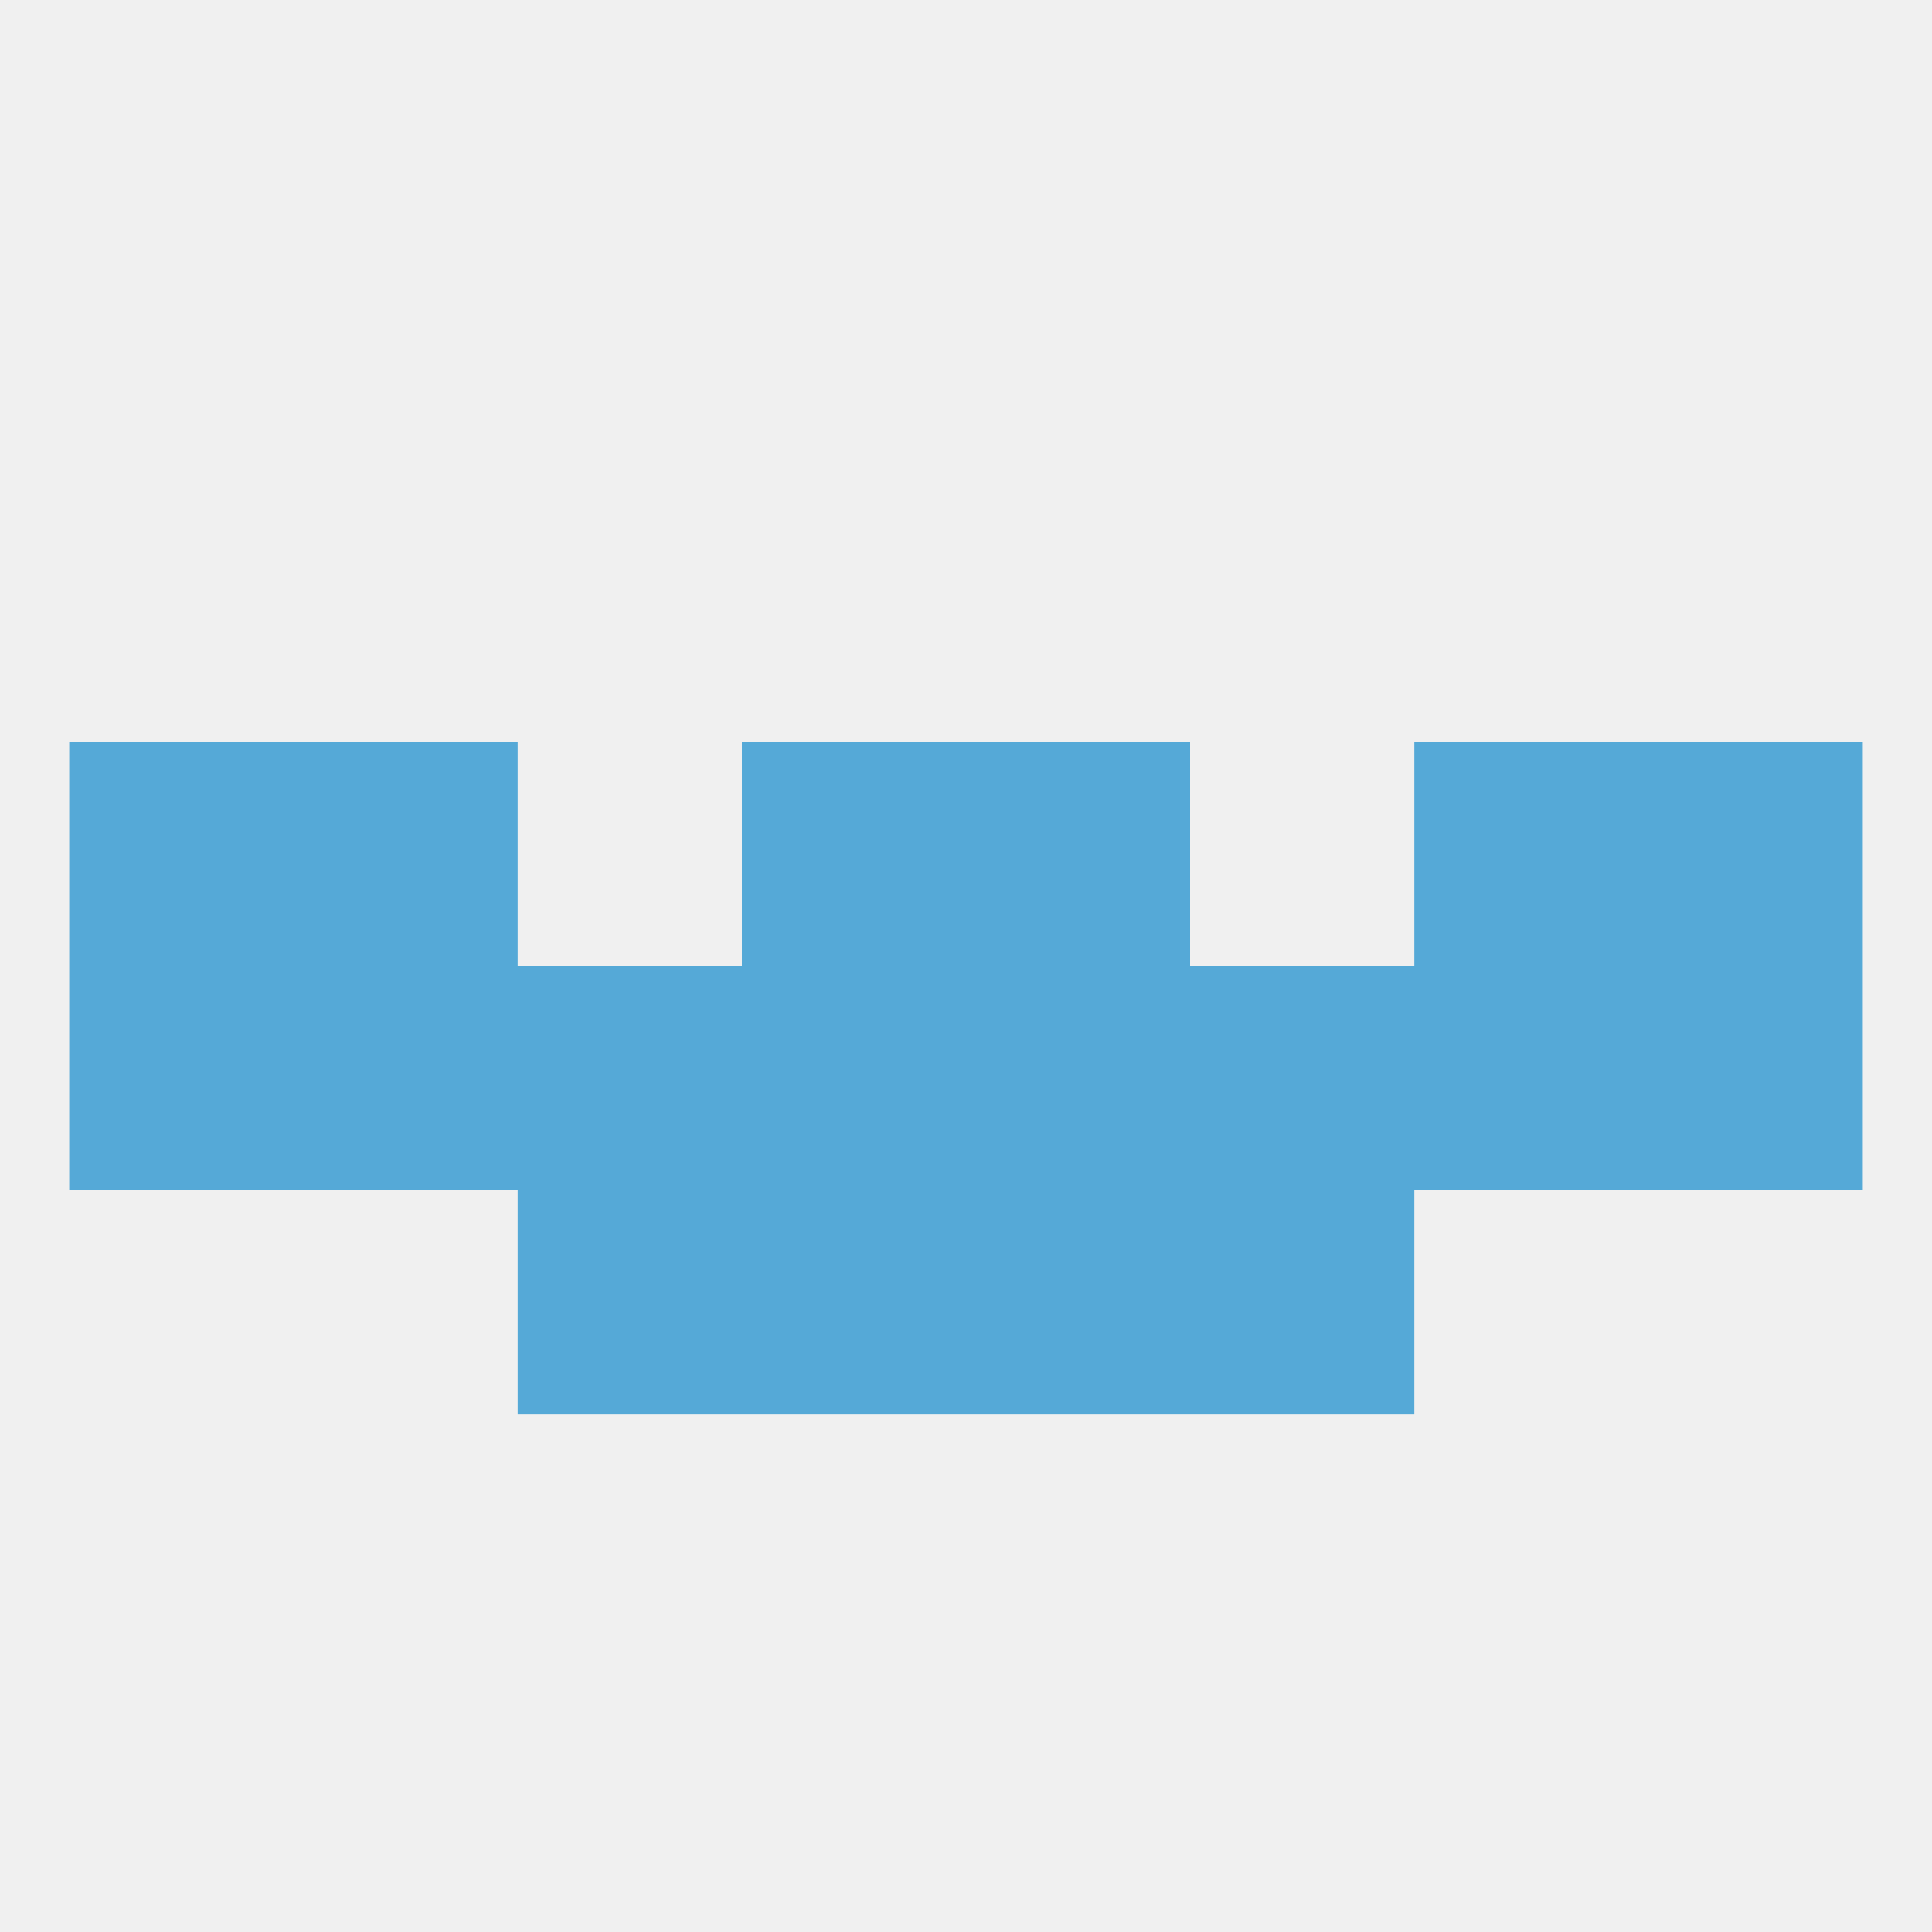
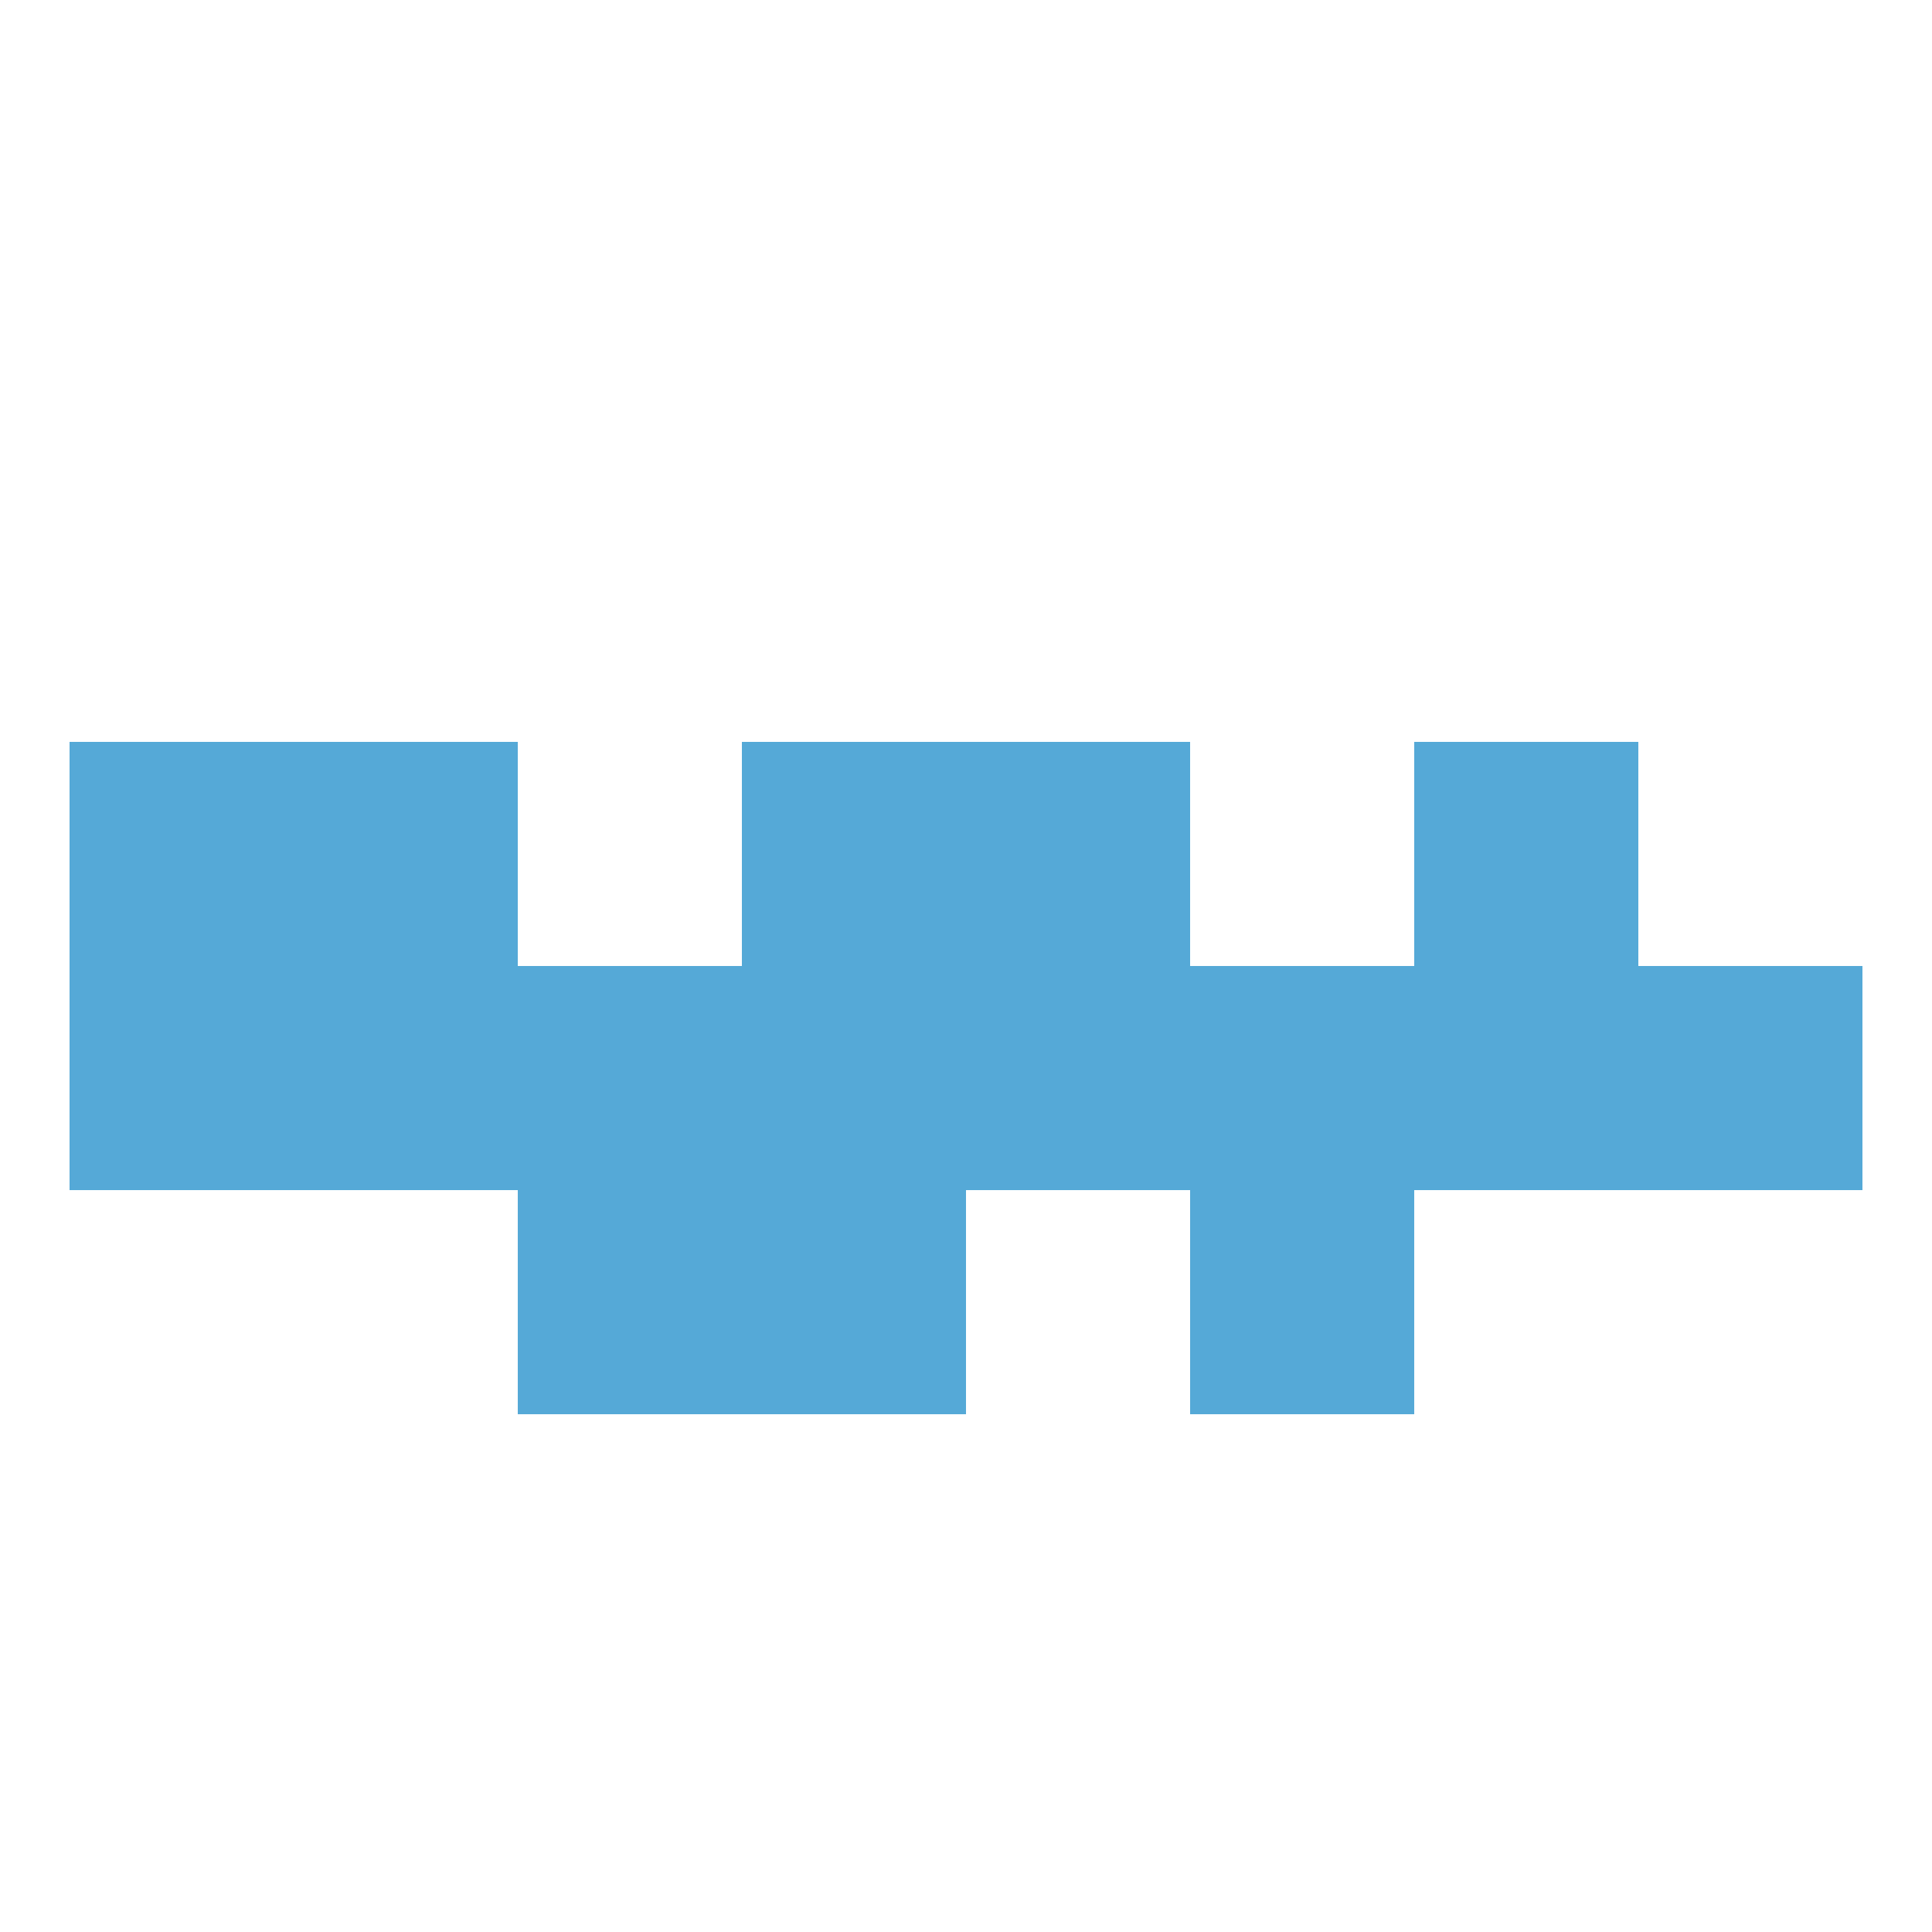
<svg xmlns="http://www.w3.org/2000/svg" version="1.1" baseprofile="full" width="250" height="250" viewBox="0 0 250 250">
-   <rect width="100%" height="100%" fill="rgba(240,240,240,255)" />
  <rect x="212" y="125" width="29" height="29" fill="rgba(85,169,215,255)" />
  <rect x="96" y="125" width="29" height="29" fill="rgba(85,169,215,255)" />
  <rect x="67" y="125" width="29" height="29" fill="rgba(85,169,215,255)" />
  <rect x="154" y="125" width="29" height="29" fill="rgba(85,169,215,255)" />
  <rect x="9" y="125" width="29" height="29" fill="rgba(85,169,215,255)" />
  <rect x="125" y="125" width="29" height="29" fill="rgba(85,169,215,255)" />
  <rect x="38" y="125" width="29" height="29" fill="rgba(85,169,215,255)" />
  <rect x="183" y="125" width="29" height="29" fill="rgba(85,169,215,255)" />
  <rect x="9" y="96" width="29" height="29" fill="rgba(85,169,215,255)" />
-   <rect x="212" y="96" width="29" height="29" fill="rgba(85,169,215,255)" />
  <rect x="38" y="96" width="29" height="29" fill="rgba(85,169,215,255)" />
  <rect x="183" y="96" width="29" height="29" fill="rgba(85,169,215,255)" />
  <rect x="96" y="96" width="29" height="29" fill="rgba(85,169,215,255)" />
  <rect x="125" y="96" width="29" height="29" fill="rgba(85,169,215,255)" />
  <rect x="154" y="154" width="29" height="29" fill="rgba(85,169,215,255)" />
  <rect x="96" y="154" width="29" height="29" fill="rgba(85,169,215,255)" />
-   <rect x="125" y="154" width="29" height="29" fill="rgba(85,169,215,255)" />
  <rect x="67" y="154" width="29" height="29" fill="rgba(85,169,215,255)" />
</svg>